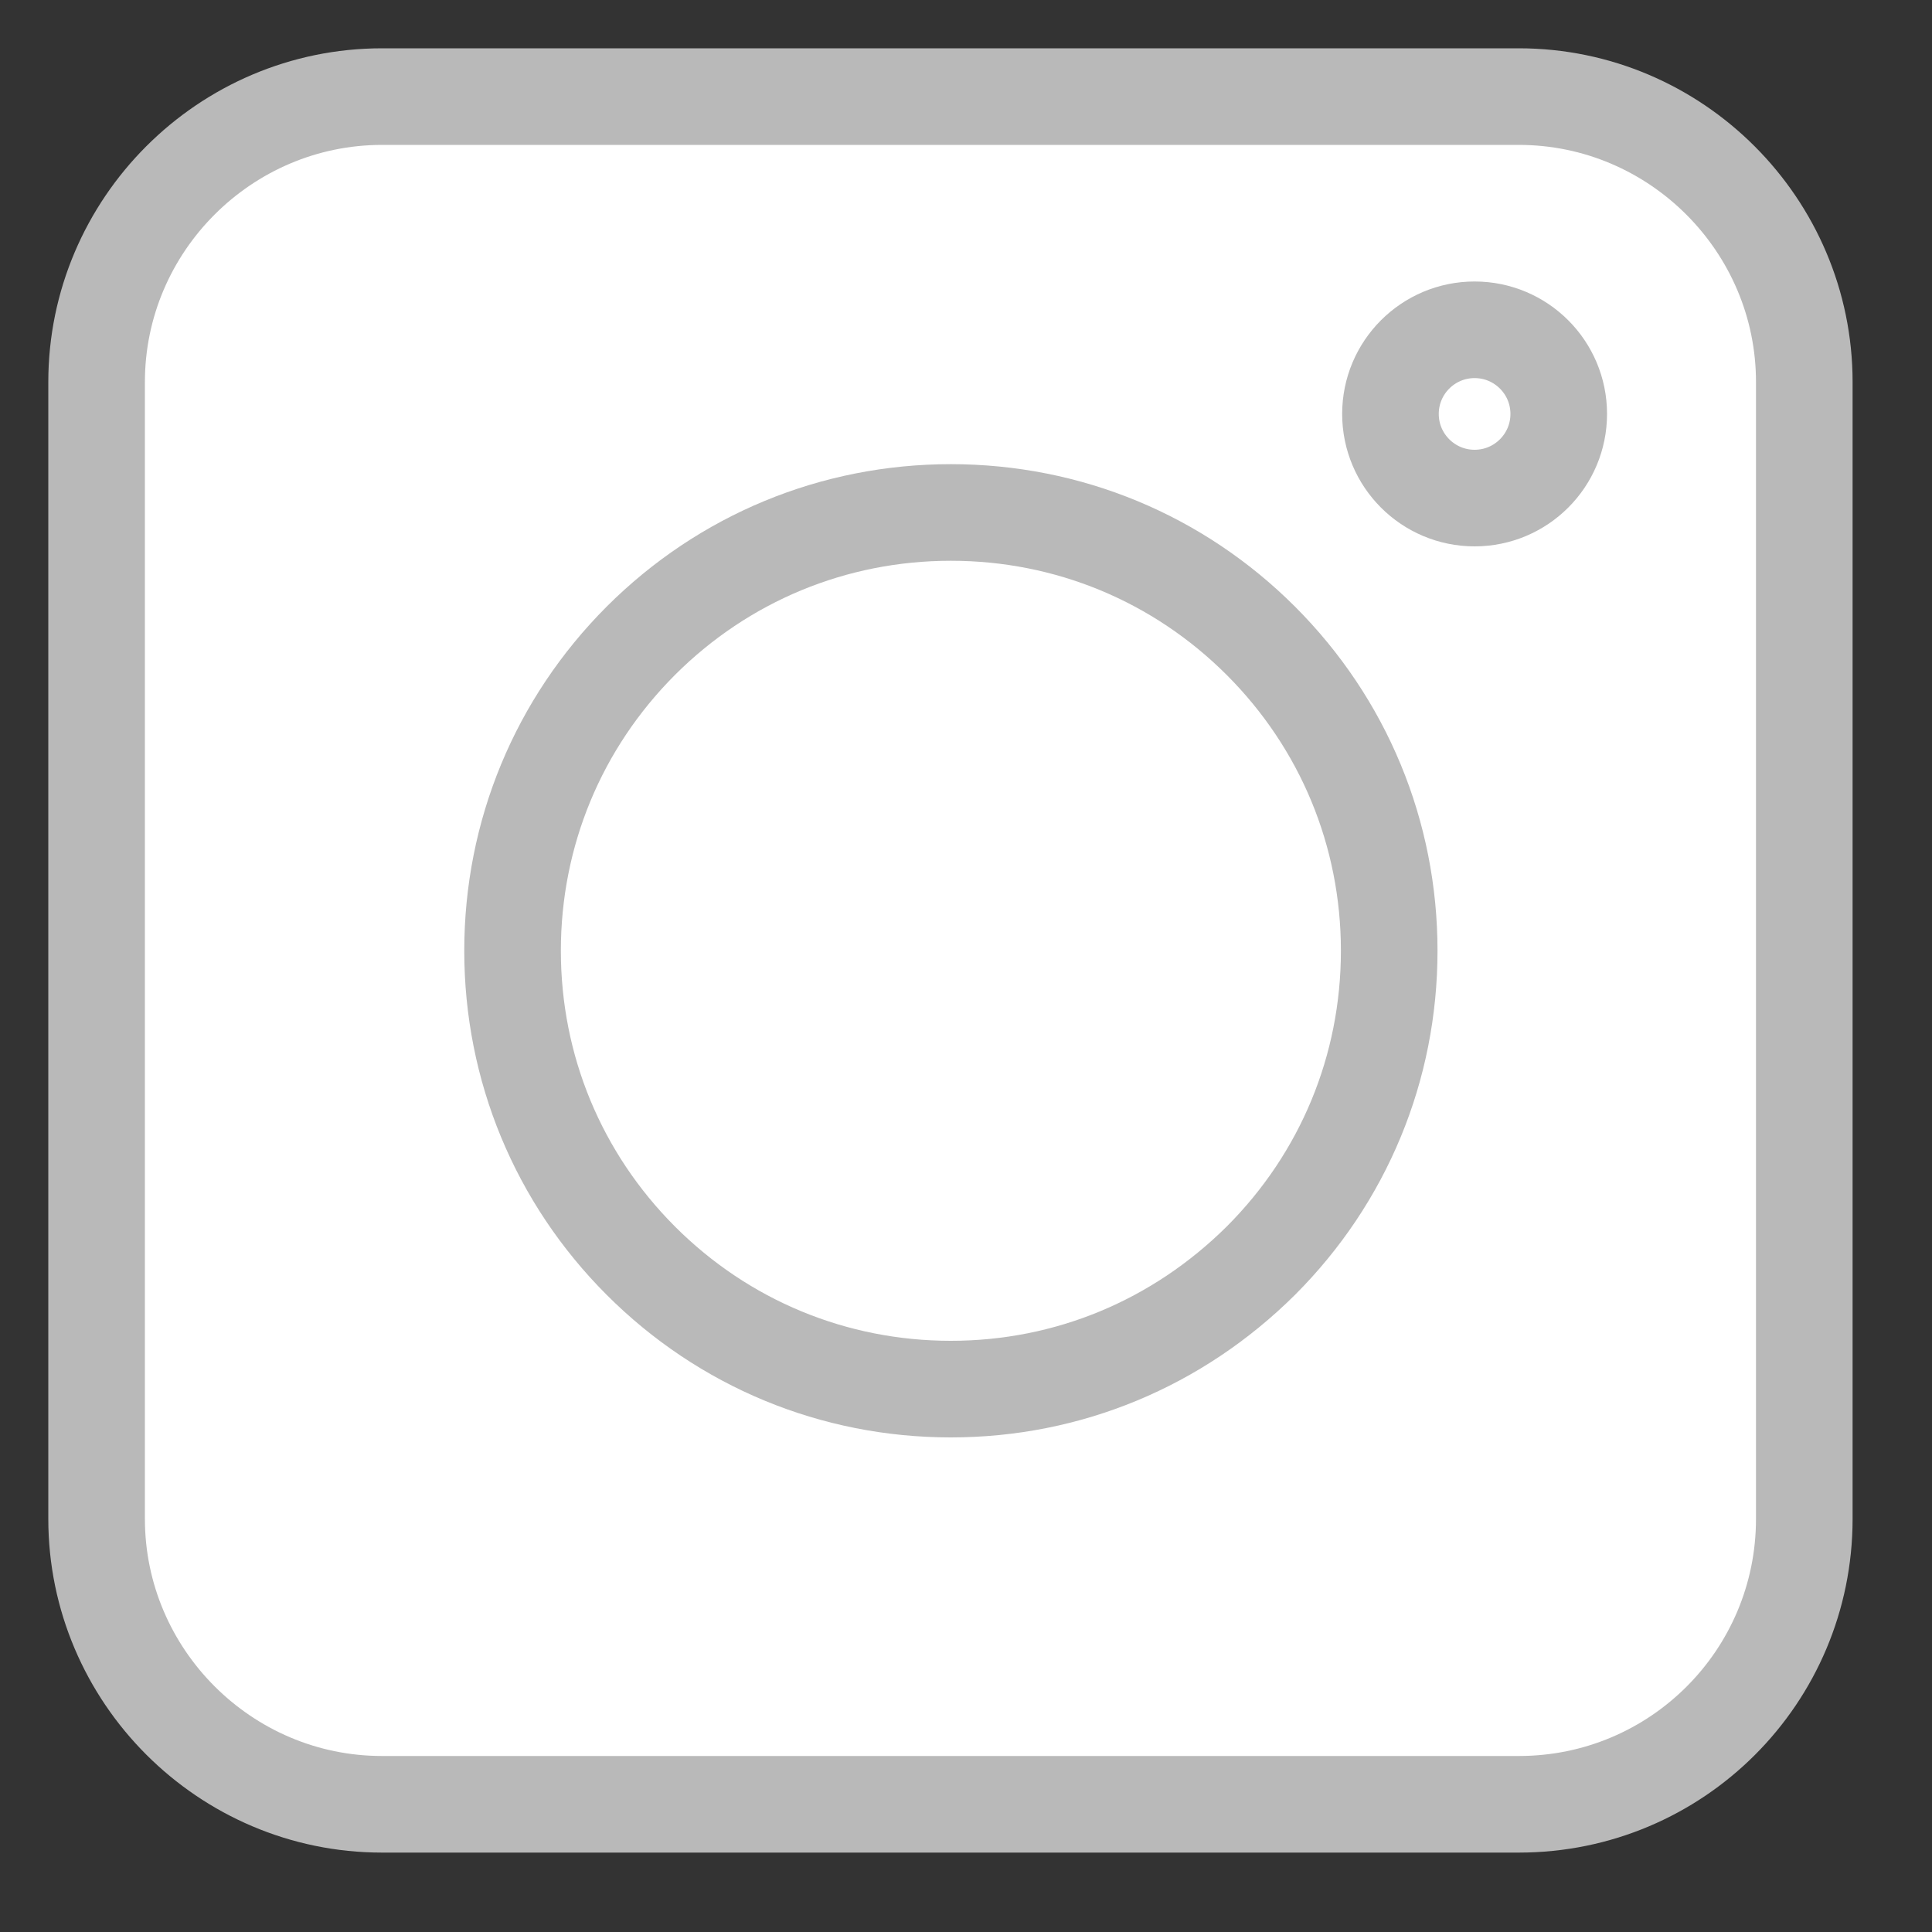
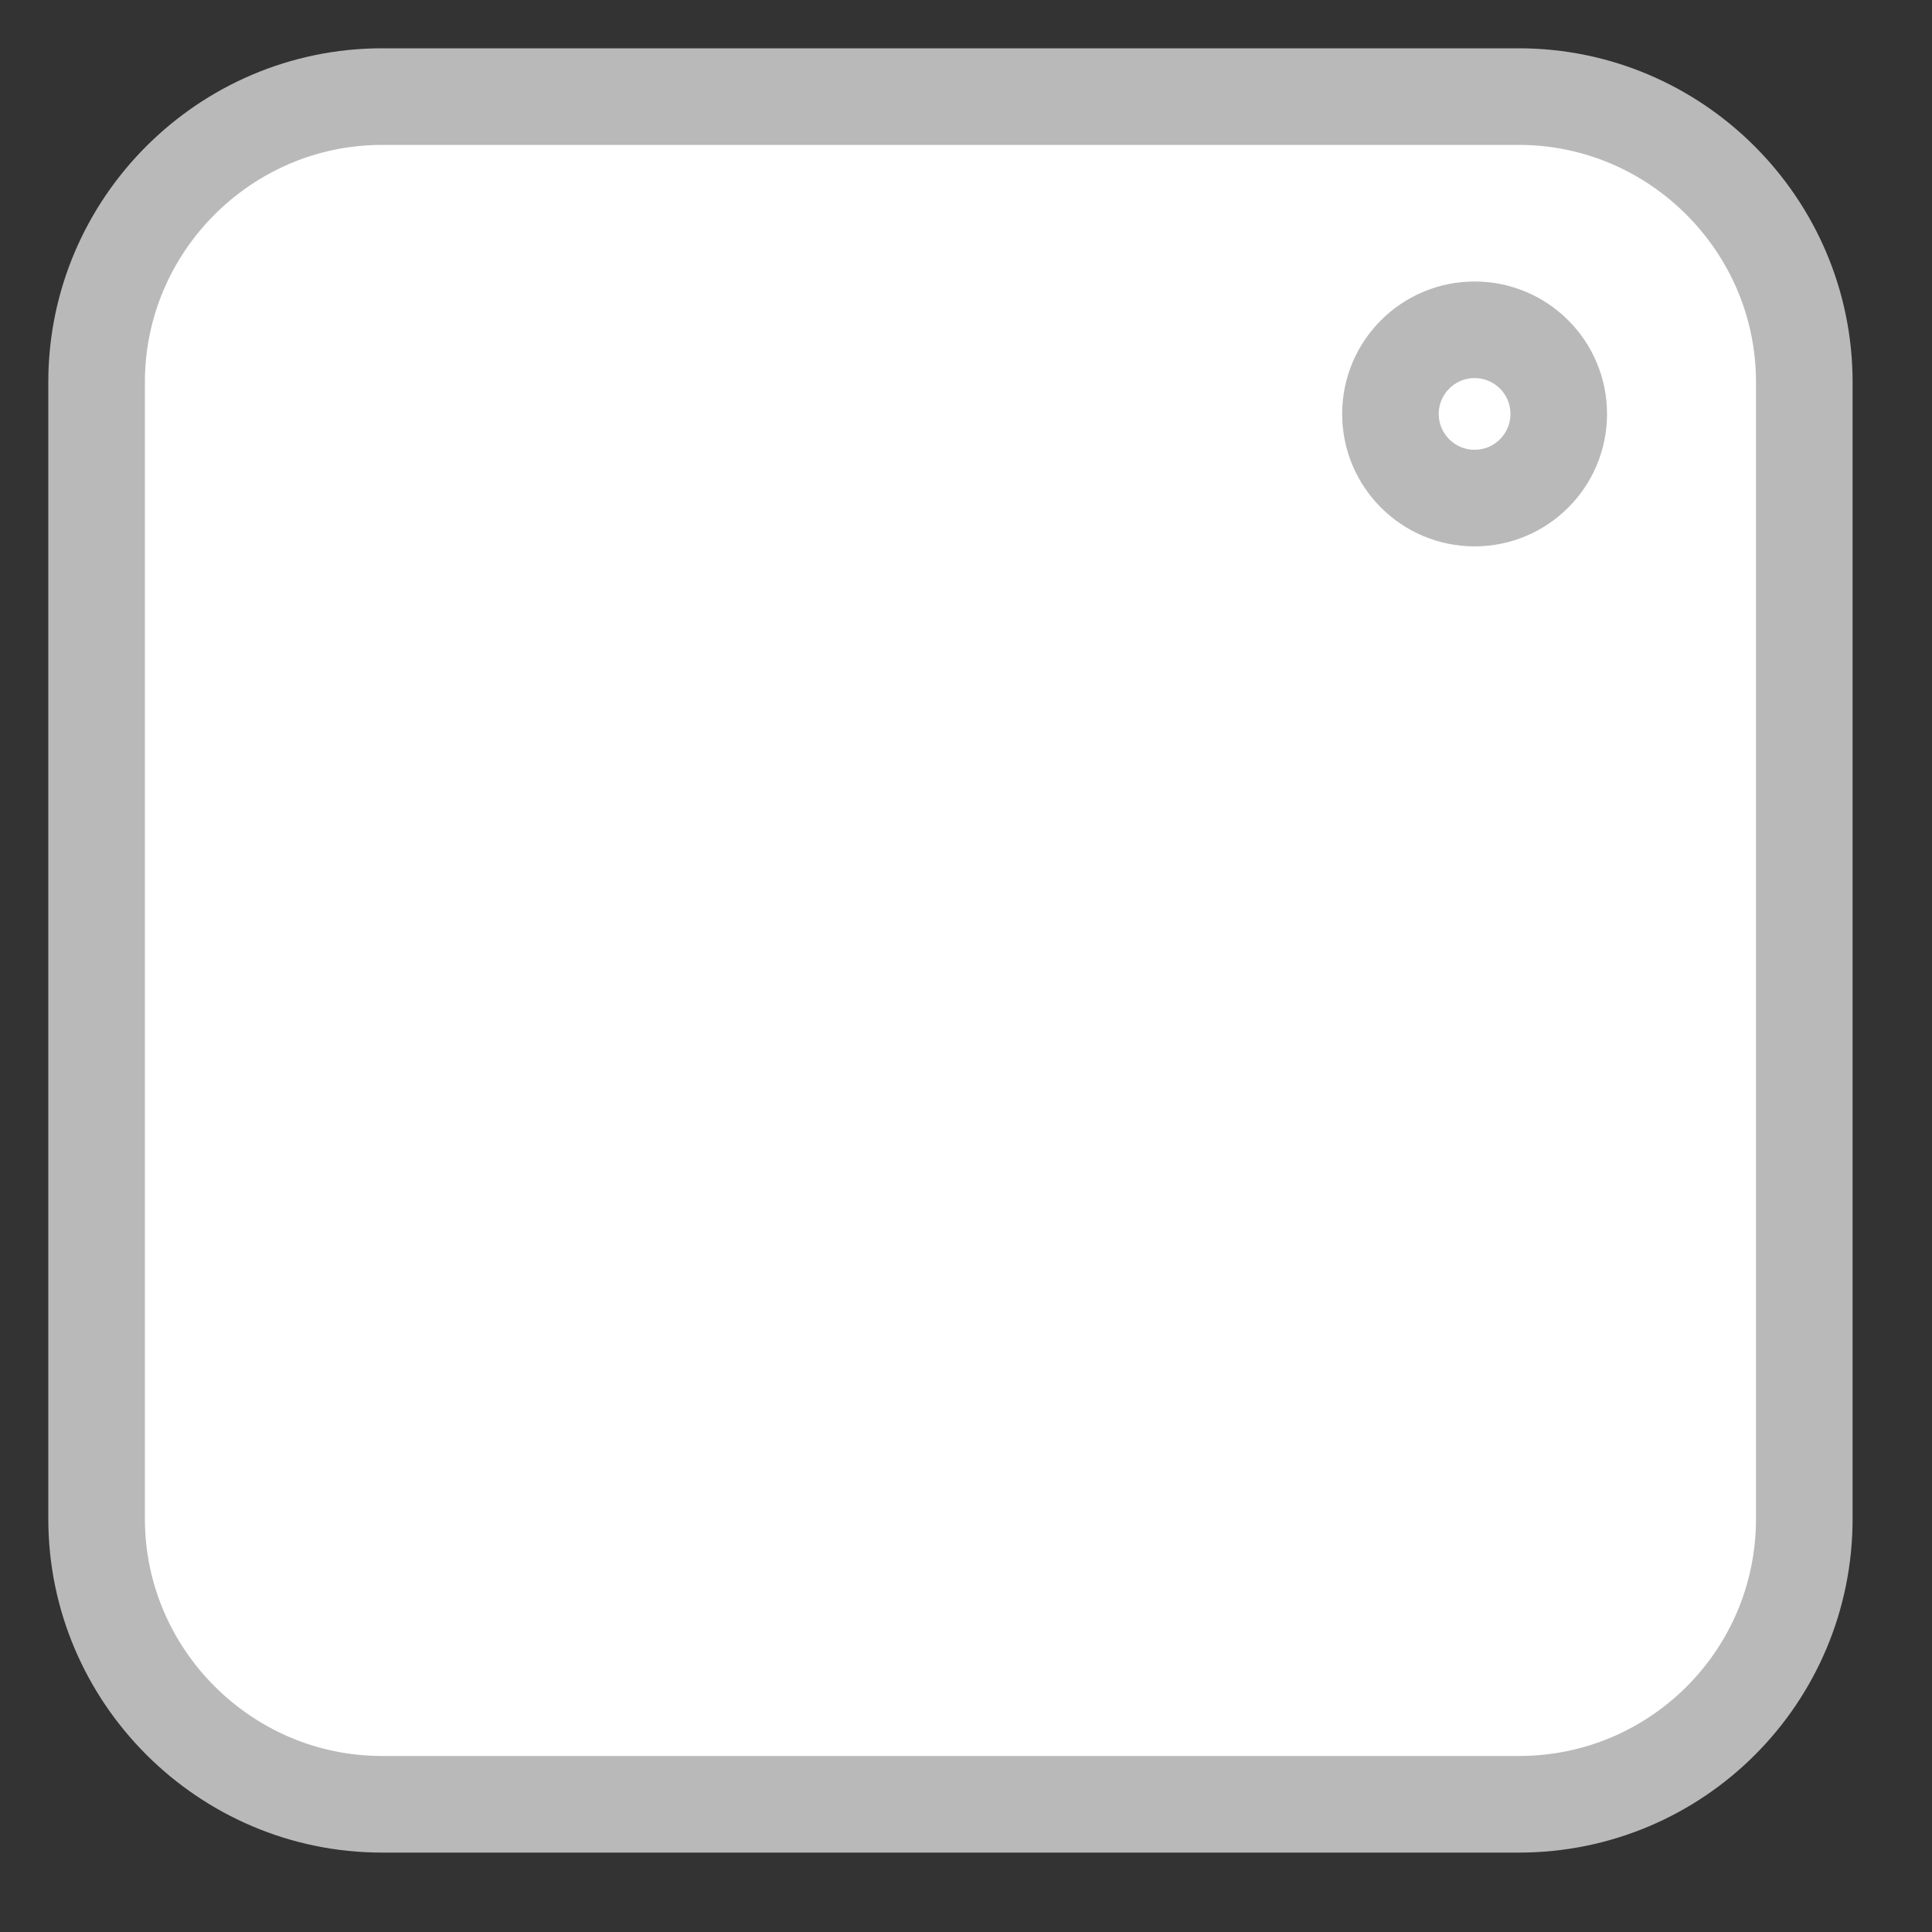
<svg xmlns="http://www.w3.org/2000/svg" width="20" height="20" viewBox="0 0 20 20" fill="none">
  <rect x="0" y="0" width="20" height="20" fill="#333333" stroke="none" />
-   <path d="M15.723 18.678H3.955C2.329 18.678 1 17.349 1 15.723V3.955C1 2.329 2.329 1 3.955 1H15.723C17.349 1 18.678 2.329 18.678 3.955V15.723C18.678 17.357 17.357 18.678 15.723 18.678Z" fill="white" stroke="#B9B9B9" />
-   <path d="M6.634 13.051C7.491 13.908 8.631 14.38 9.843 14.38C11.056 14.38 12.188 13.908 13.052 13.051C13.909 12.194 14.381 11.055 14.381 9.842C14.381 8.63 13.909 7.49 13.052 6.633C12.195 5.777 11.056 5.305 9.843 5.305C8.631 5.305 7.491 5.777 6.634 6.633C5.778 7.49 5.306 8.63 5.306 9.842C5.306 11.055 5.778 12.194 6.634 13.051Z" fill="white" stroke="#B9B9B9" />
+   <path d="M15.723 18.678H3.955C2.329 18.678 1 17.349 1 15.723V3.955C1 2.329 2.329 1 3.955 1H15.723C17.349 1 18.678 2.329 18.678 3.955V15.723C18.678 17.357 17.357 18.678 15.723 18.678" fill="white" stroke="#B9B9B9" />
  <path d="M15.265 5.156C15.746 5.156 16.136 4.766 16.136 4.285C16.136 3.804 15.746 3.414 15.265 3.414C14.784 3.414 14.394 3.804 14.394 4.285C14.394 4.766 14.784 5.156 15.265 5.156Z" fill="white" stroke="#B9B9B9" />
</svg>